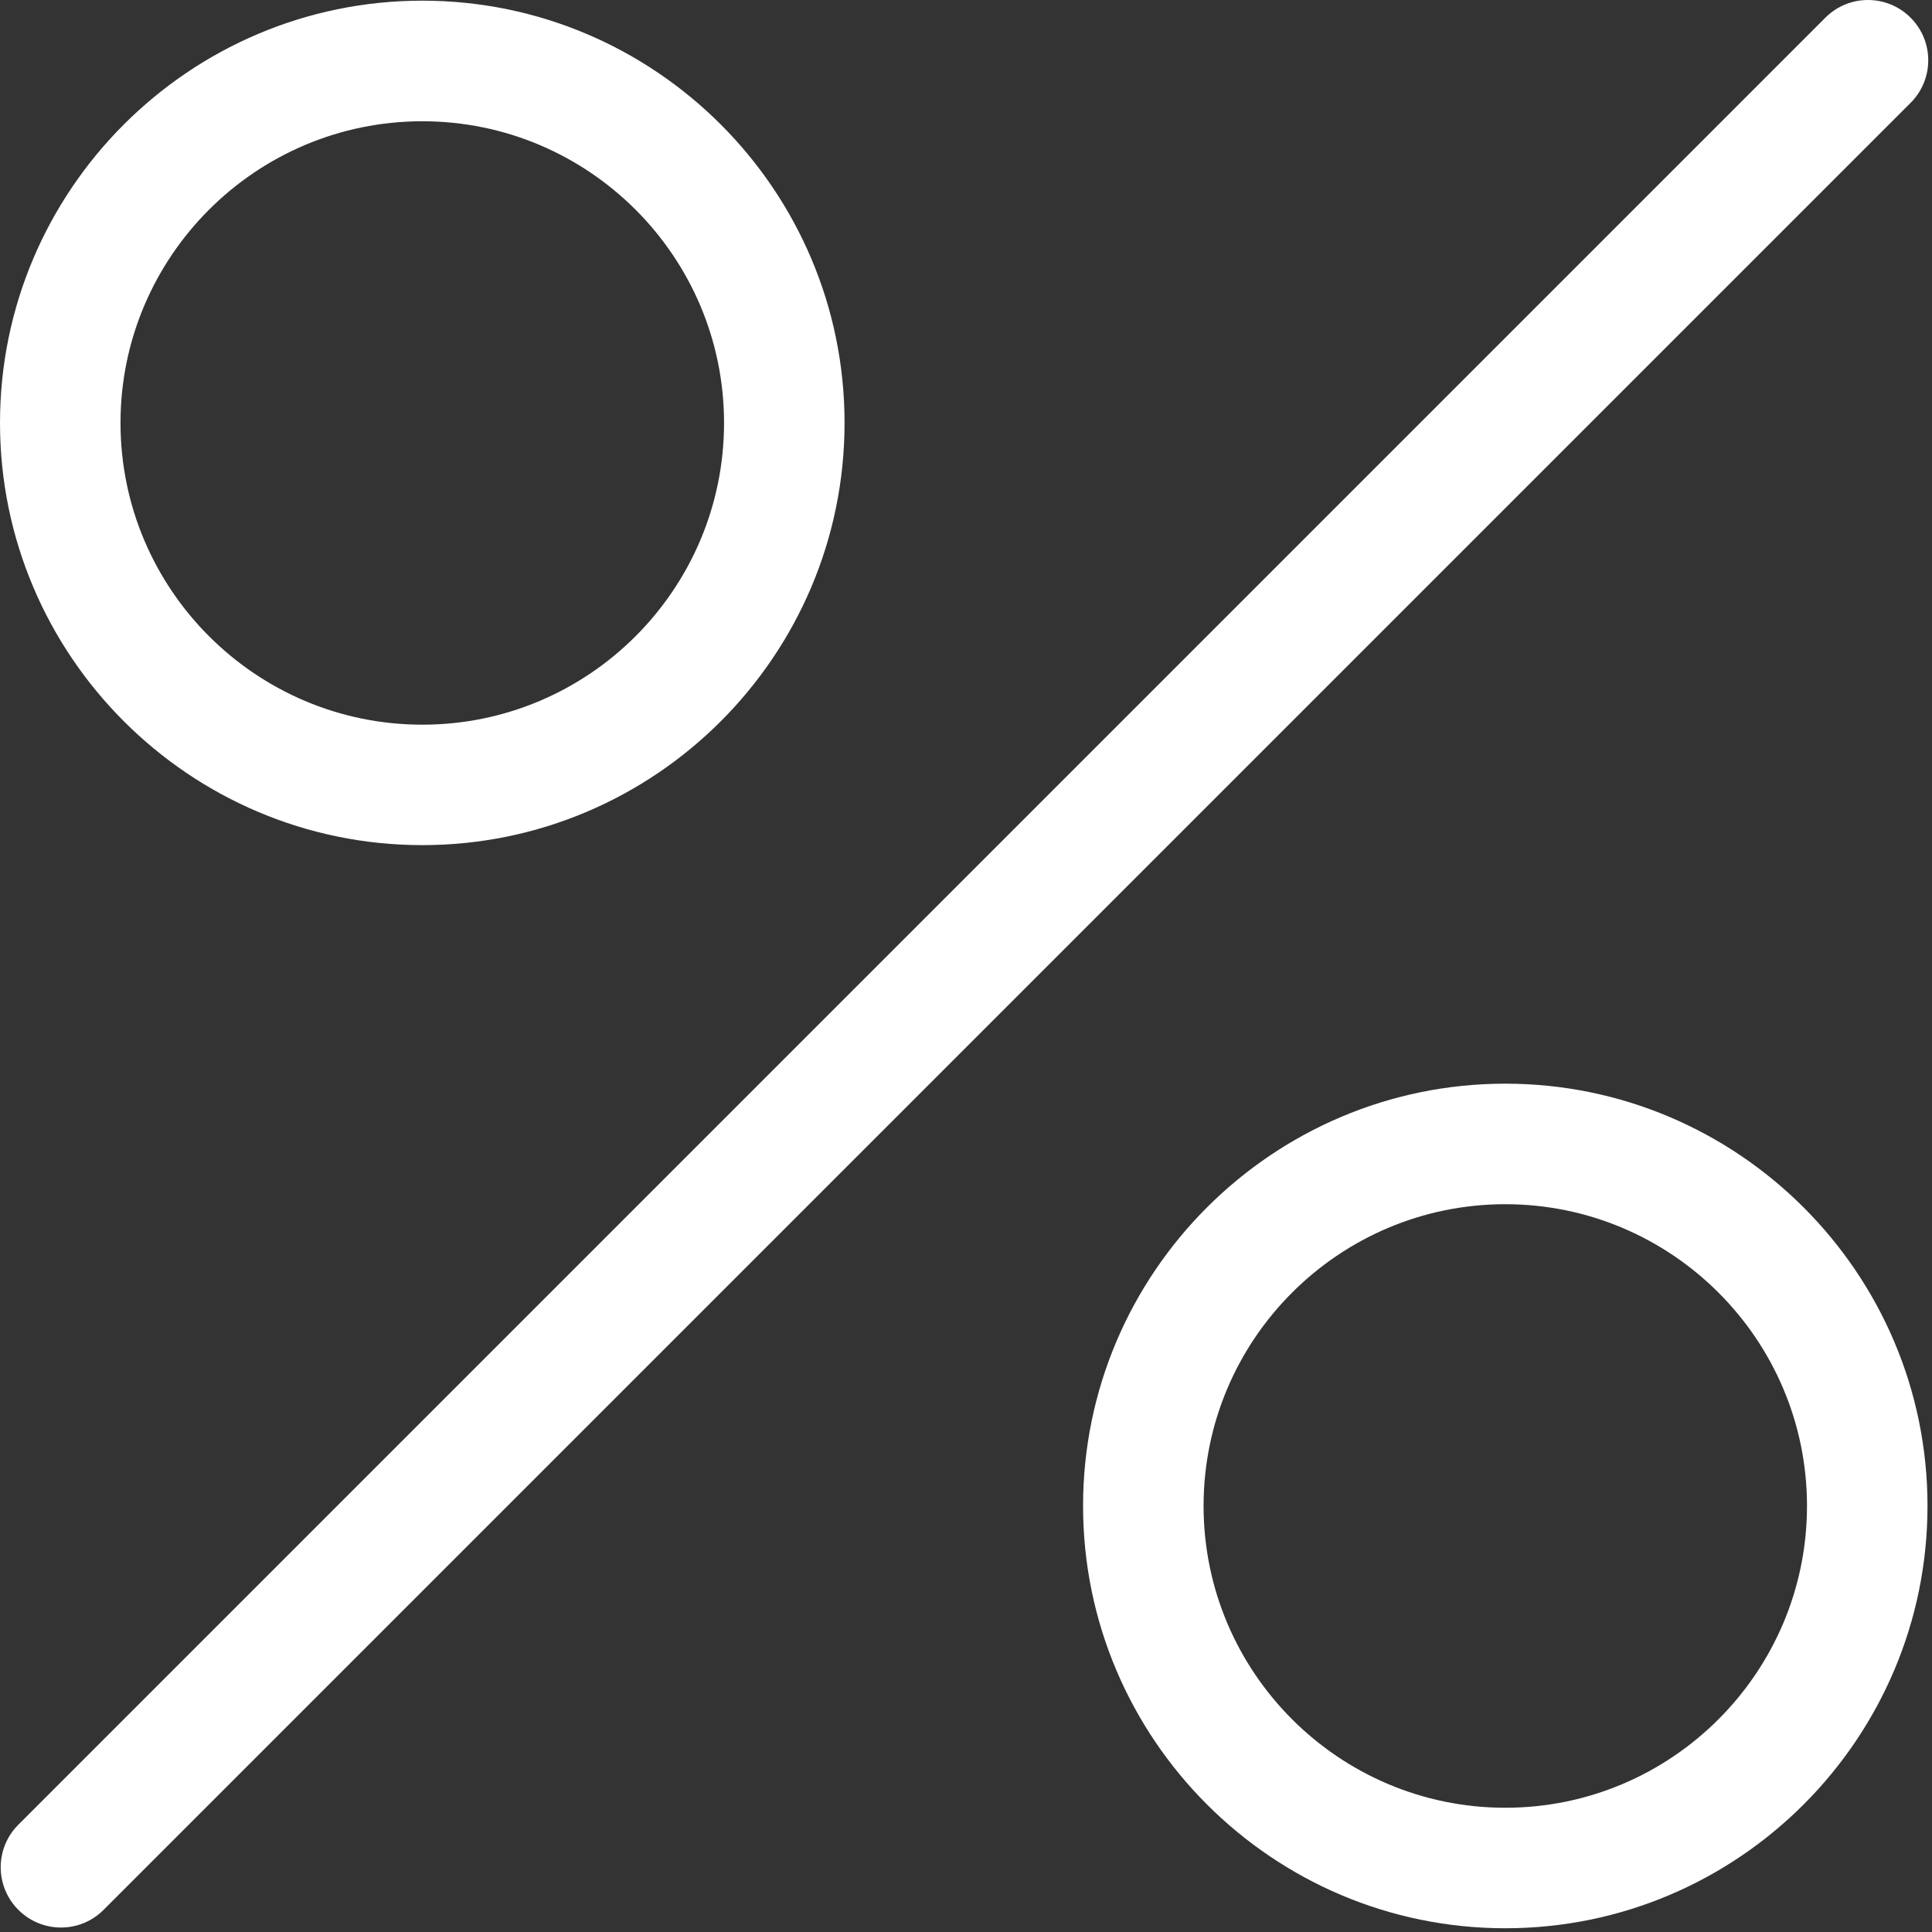
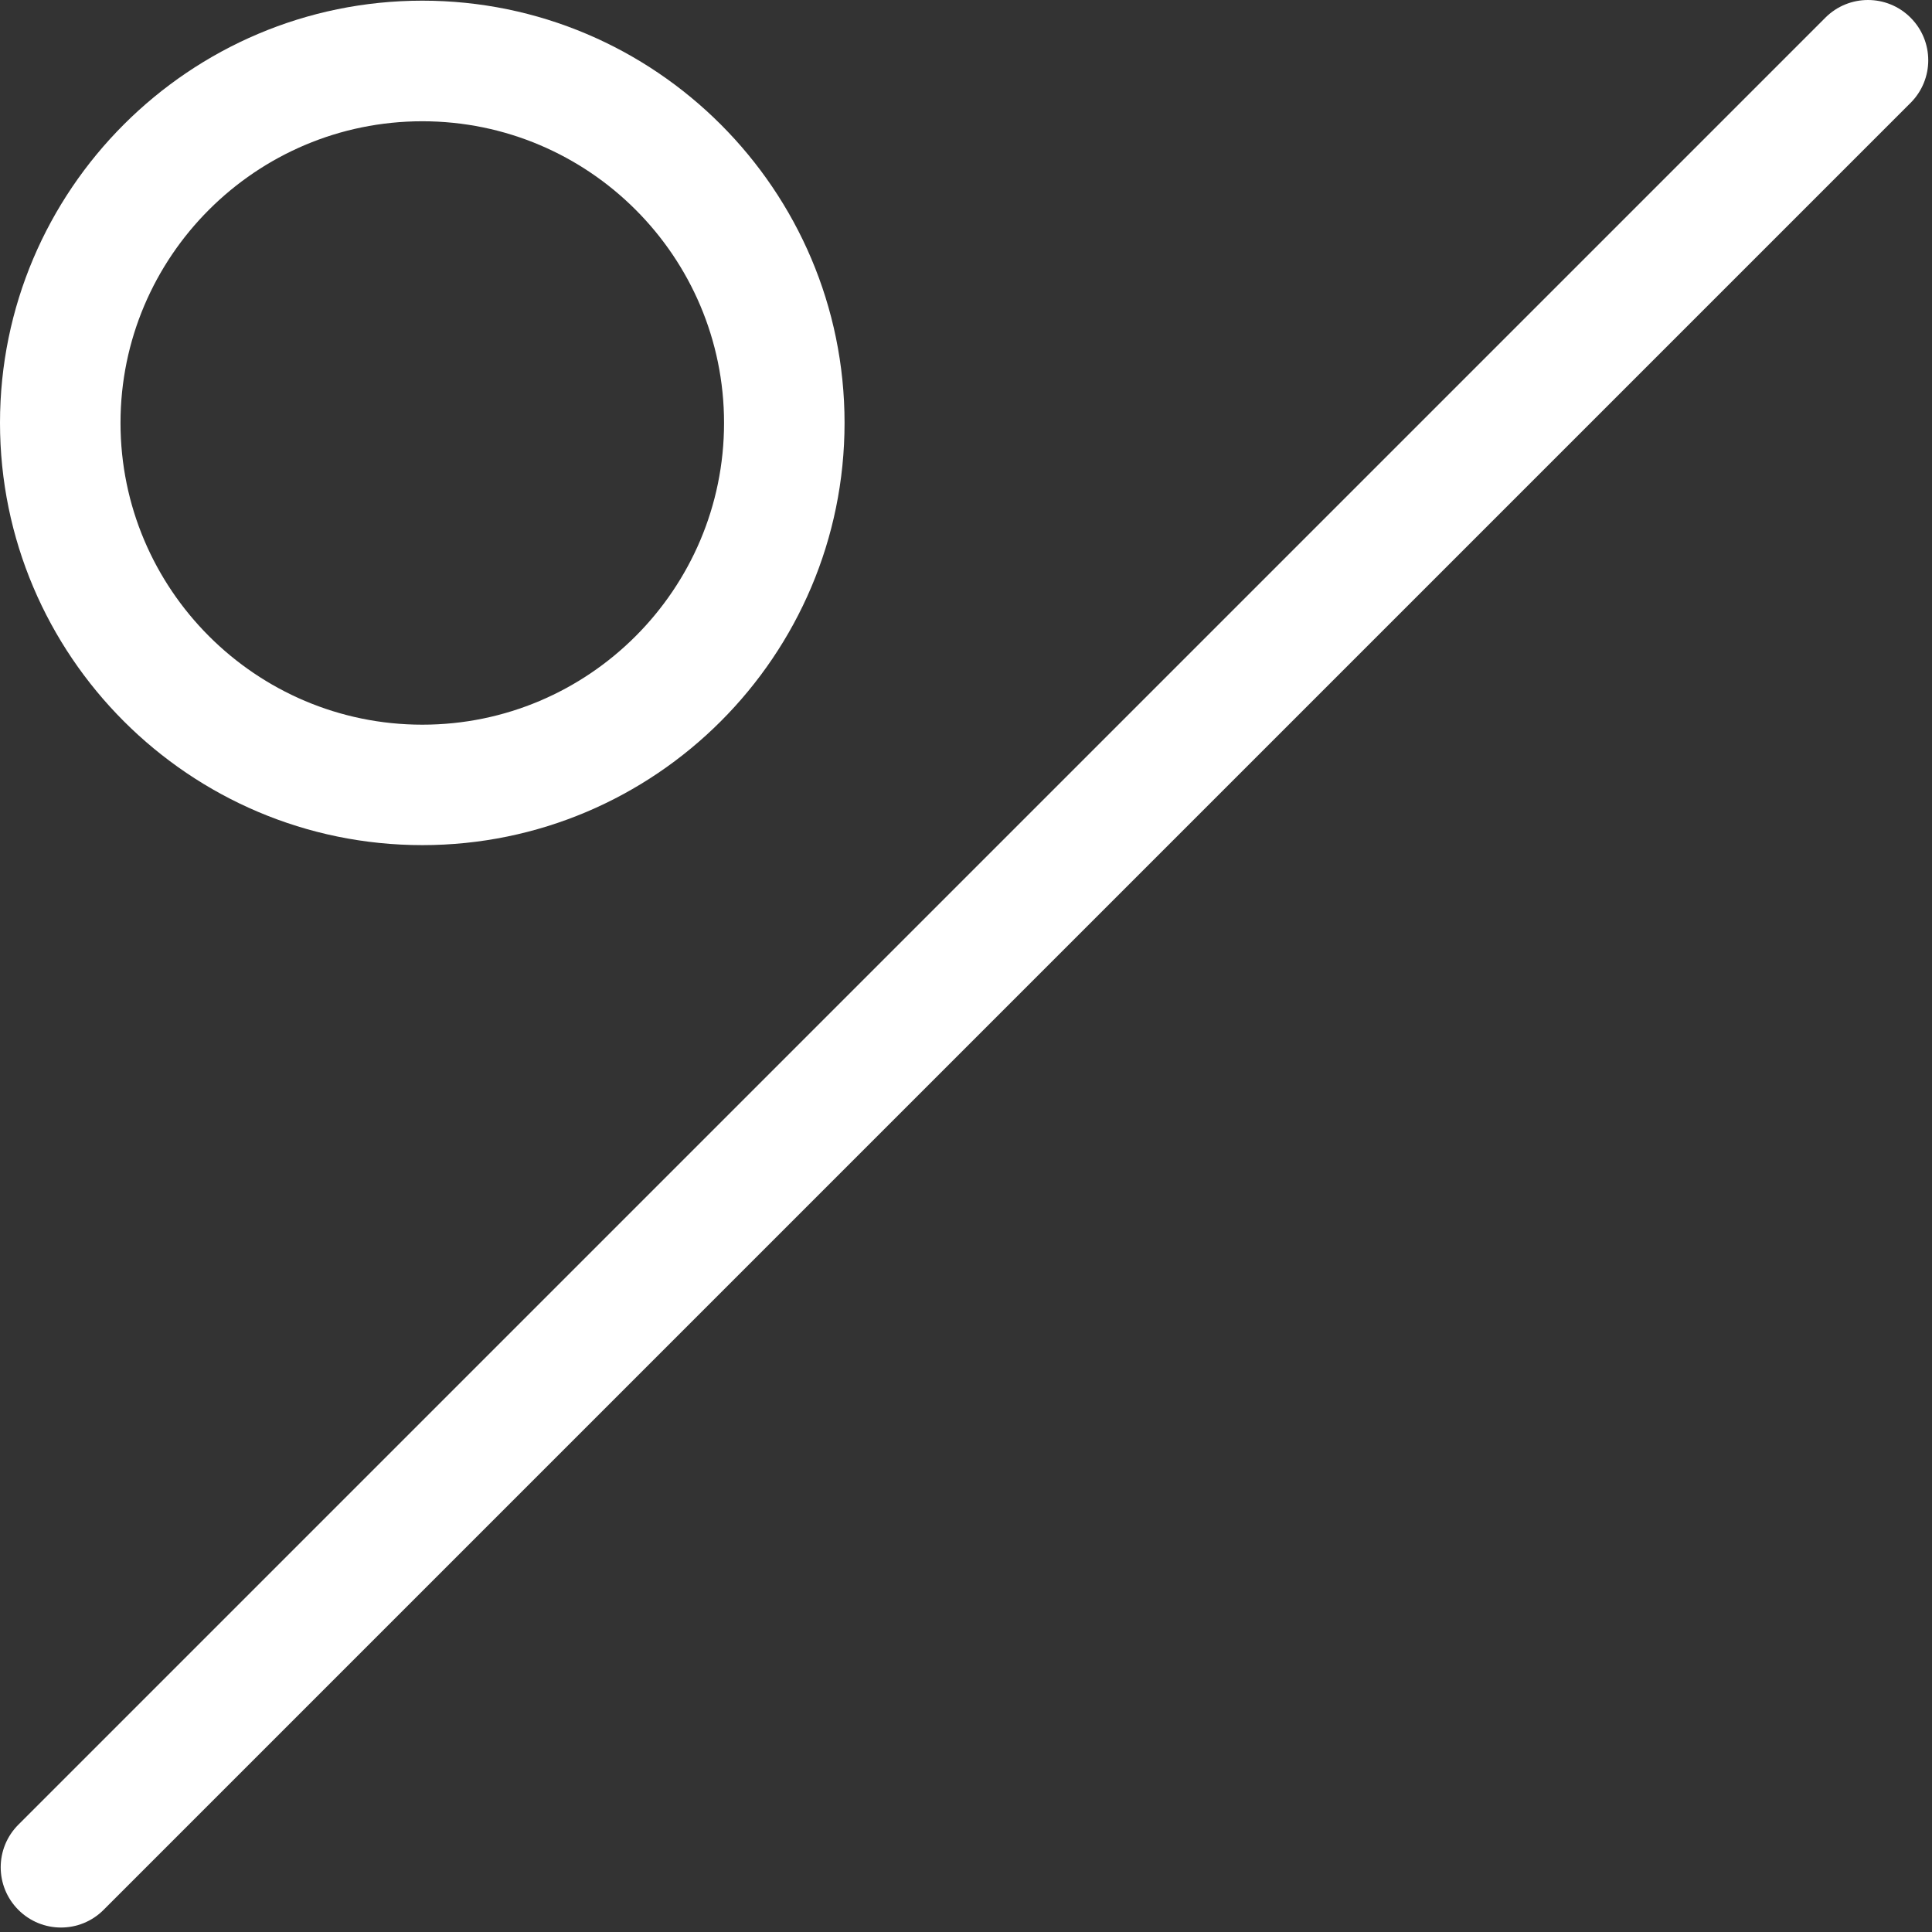
<svg xmlns="http://www.w3.org/2000/svg" width="64px" height="64px" viewBox="0 0 64 64" version="1.1">
  <rect x="0" y="0" width="64" height="64" fill="#333333" stroke="none" />
  <title>percent</title>
  <desc>Created with Sketch.</desc>
  <defs />
  <g id="личный-кабинет" stroke="none" stroke-width="1" fill="none" fill-rule="evenodd">
    <g id="главная" transform="translate(-672, -1839)" fill="#FFFFFF">
      <g id="guarantee" transform="translate(0, 1592)">
        <g id="3" transform="translate(672, 115)">
          <g transform="translate(0, 132)" id="icon-/-success-copy">
            <g>
              <g id="percentage">
                <path d="M63.29,0.585 C62.51,-0.195 61.248,-0.195 60.468,0.585 L0.609,60.444 C-0.172,61.225 -0.172,62.486 0.609,63.267 C0.998,63.656 1.509,63.852 2.02,63.852 C2.531,63.852 3.04,63.658 3.431,63.267 L63.29,3.408 C64.071,2.627 64.071,1.366 63.29,0.585 Z" id="Shape" fill-rule="nonzero" />
                <path d="M13.991,0.022 C6.278,0.022 0,6.296 0,14.007 C0,21.72 6.278,27.996 13.991,27.996 C21.702,27.996 27.977,21.722 27.977,14.007 C27.977,6.296 21.702,0.022 13.991,0.022 Z M13.991,24.006 C8.477,24.006 3.992,19.522 3.992,14.009 C3.992,8.5 8.477,4.017 13.991,4.017 C19.502,4.017 23.985,8.5 23.985,14.009 C23.985,19.522 19.502,24.006 13.991,24.006 Z" id="Shape" fill-rule="nonzero" />
-                 <path d="M49.865,35.898 C42.154,35.898 35.878,42.174 35.878,49.885 C35.878,57.598 42.154,63.876 49.865,63.876 C57.578,63.876 63.851,57.598 63.851,49.885 C63.851,42.174 57.576,35.898 49.865,35.898 Z M49.865,59.884 C44.353,59.884 39.87,55.398 39.87,49.885 C39.87,44.374 44.353,39.891 49.865,39.891 C55.376,39.891 59.859,44.374 59.859,49.885 C59.859,55.398 55.376,59.884 49.865,59.884 Z" id="Shape" fill-rule="nonzero" />
              </g>
            </g>
          </g>
        </g>
      </g>
    </g>
  </g>
</svg>